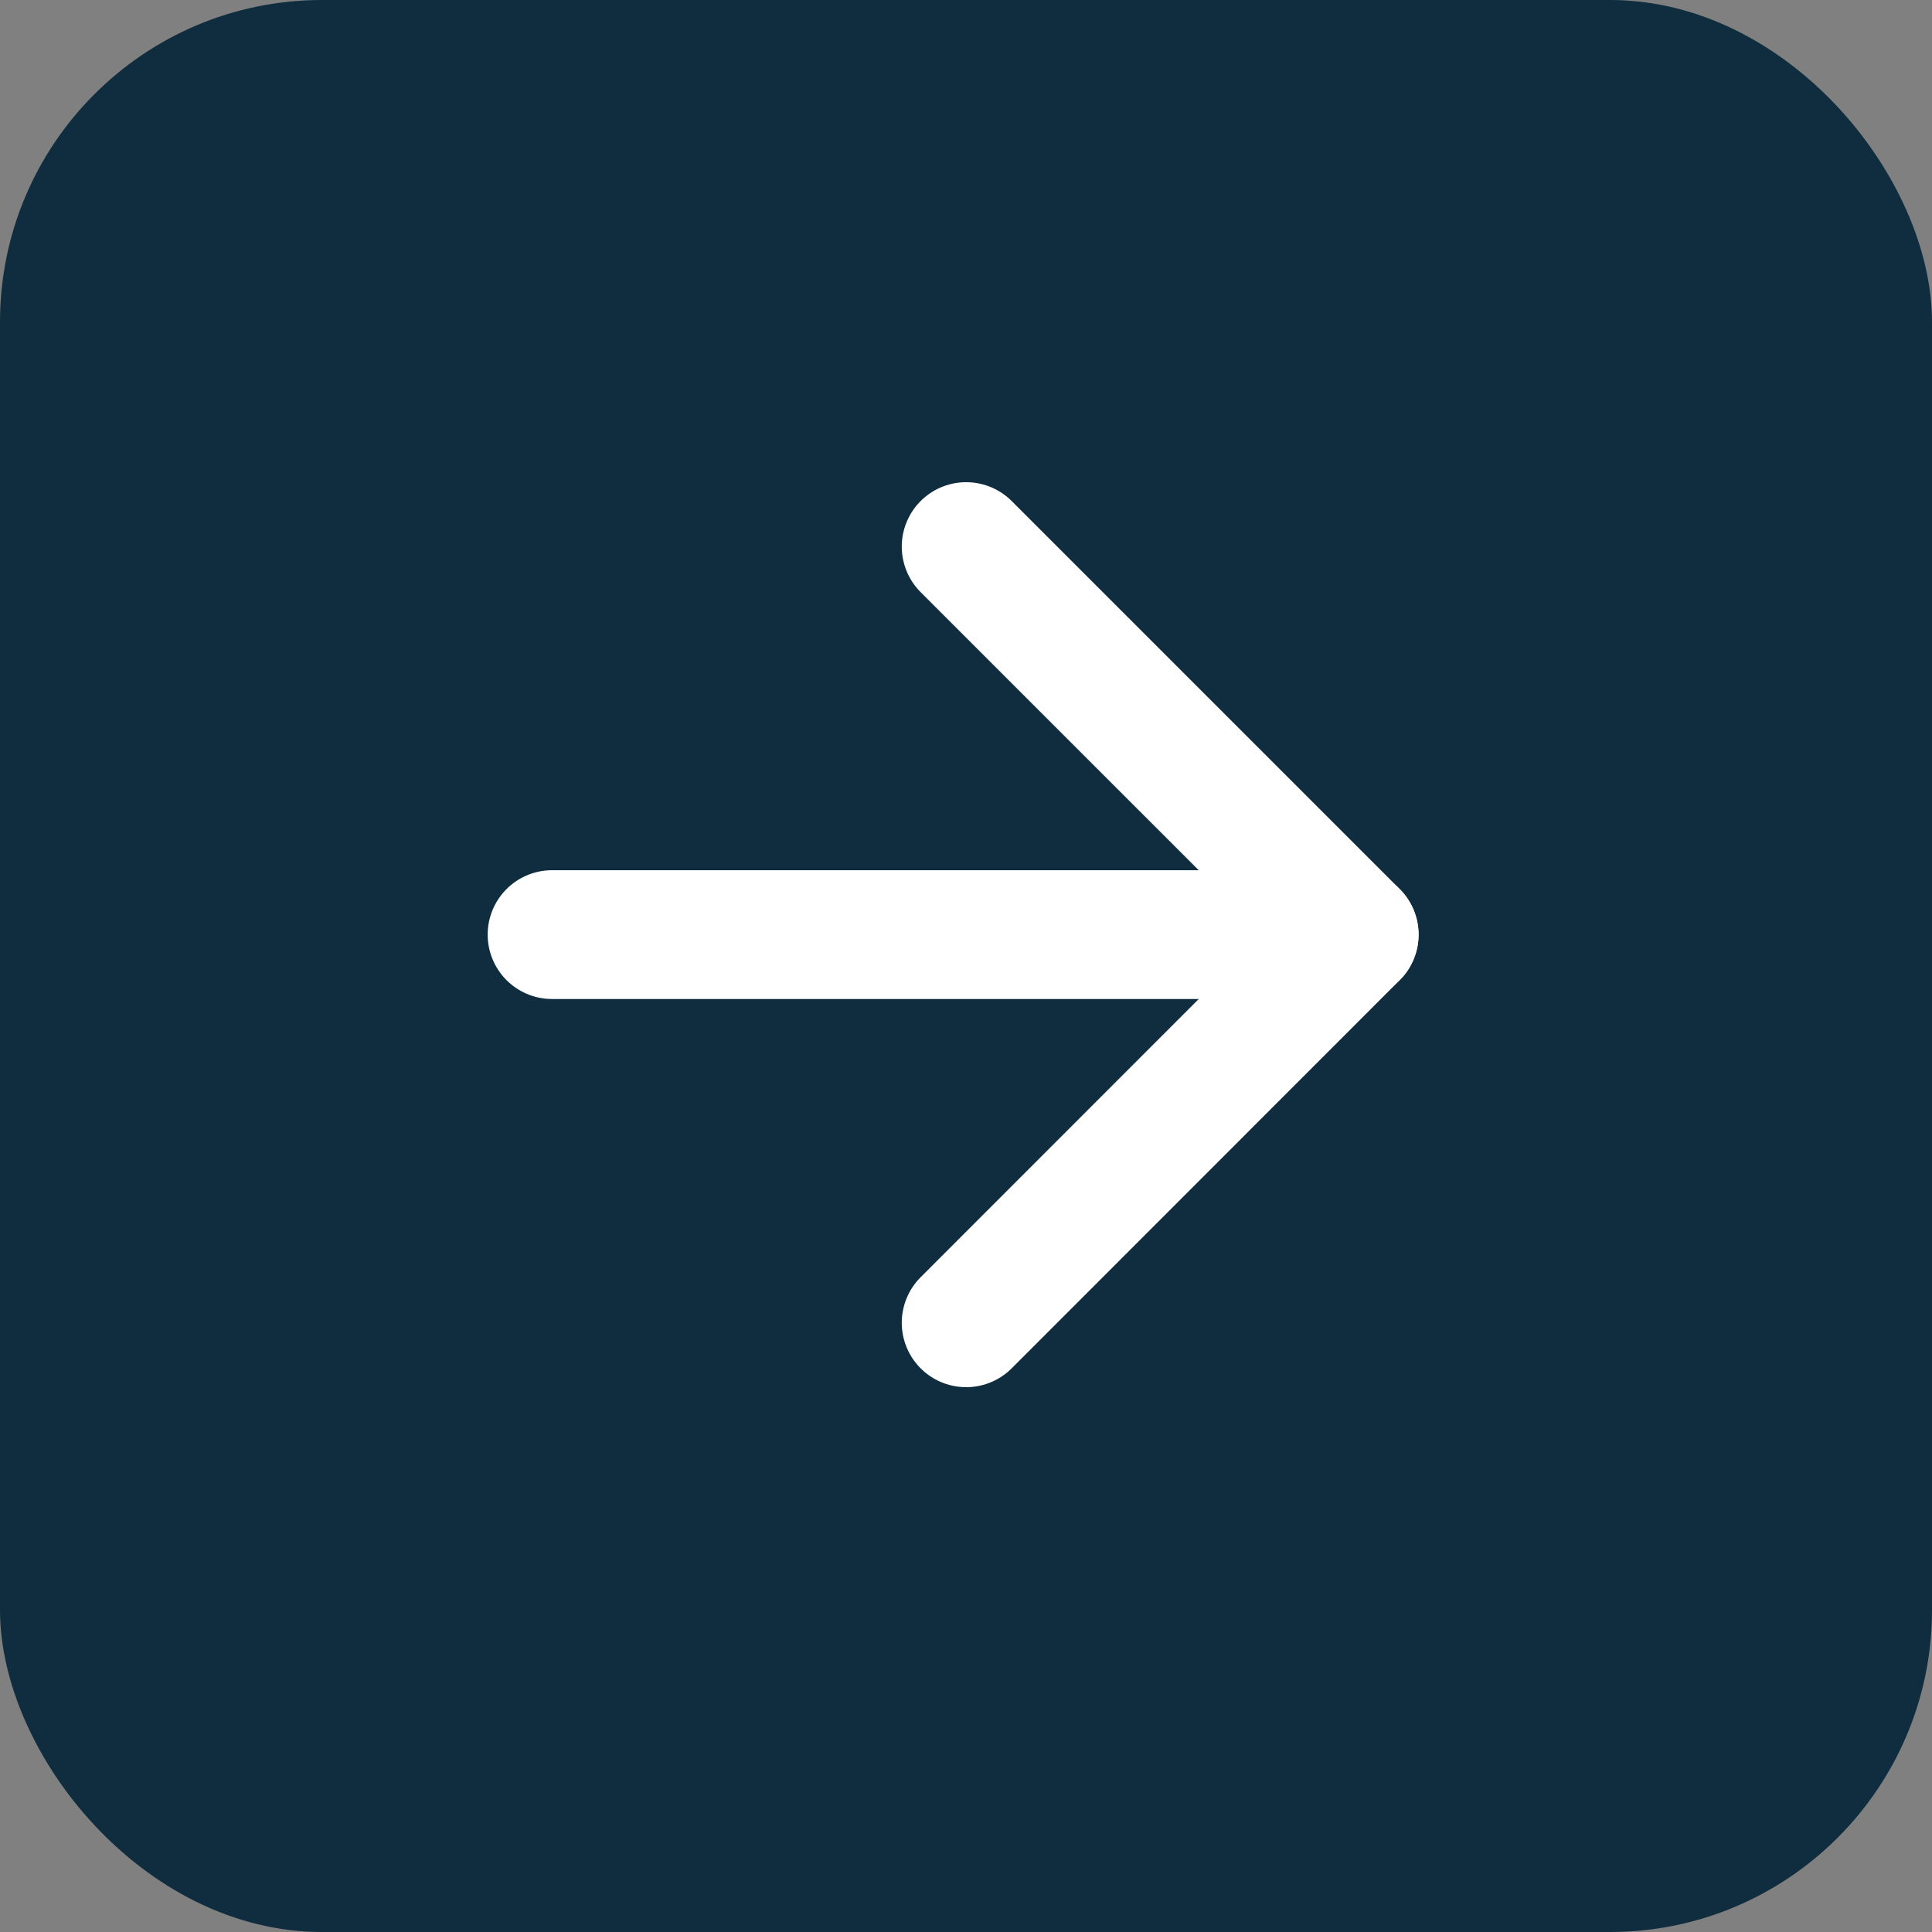
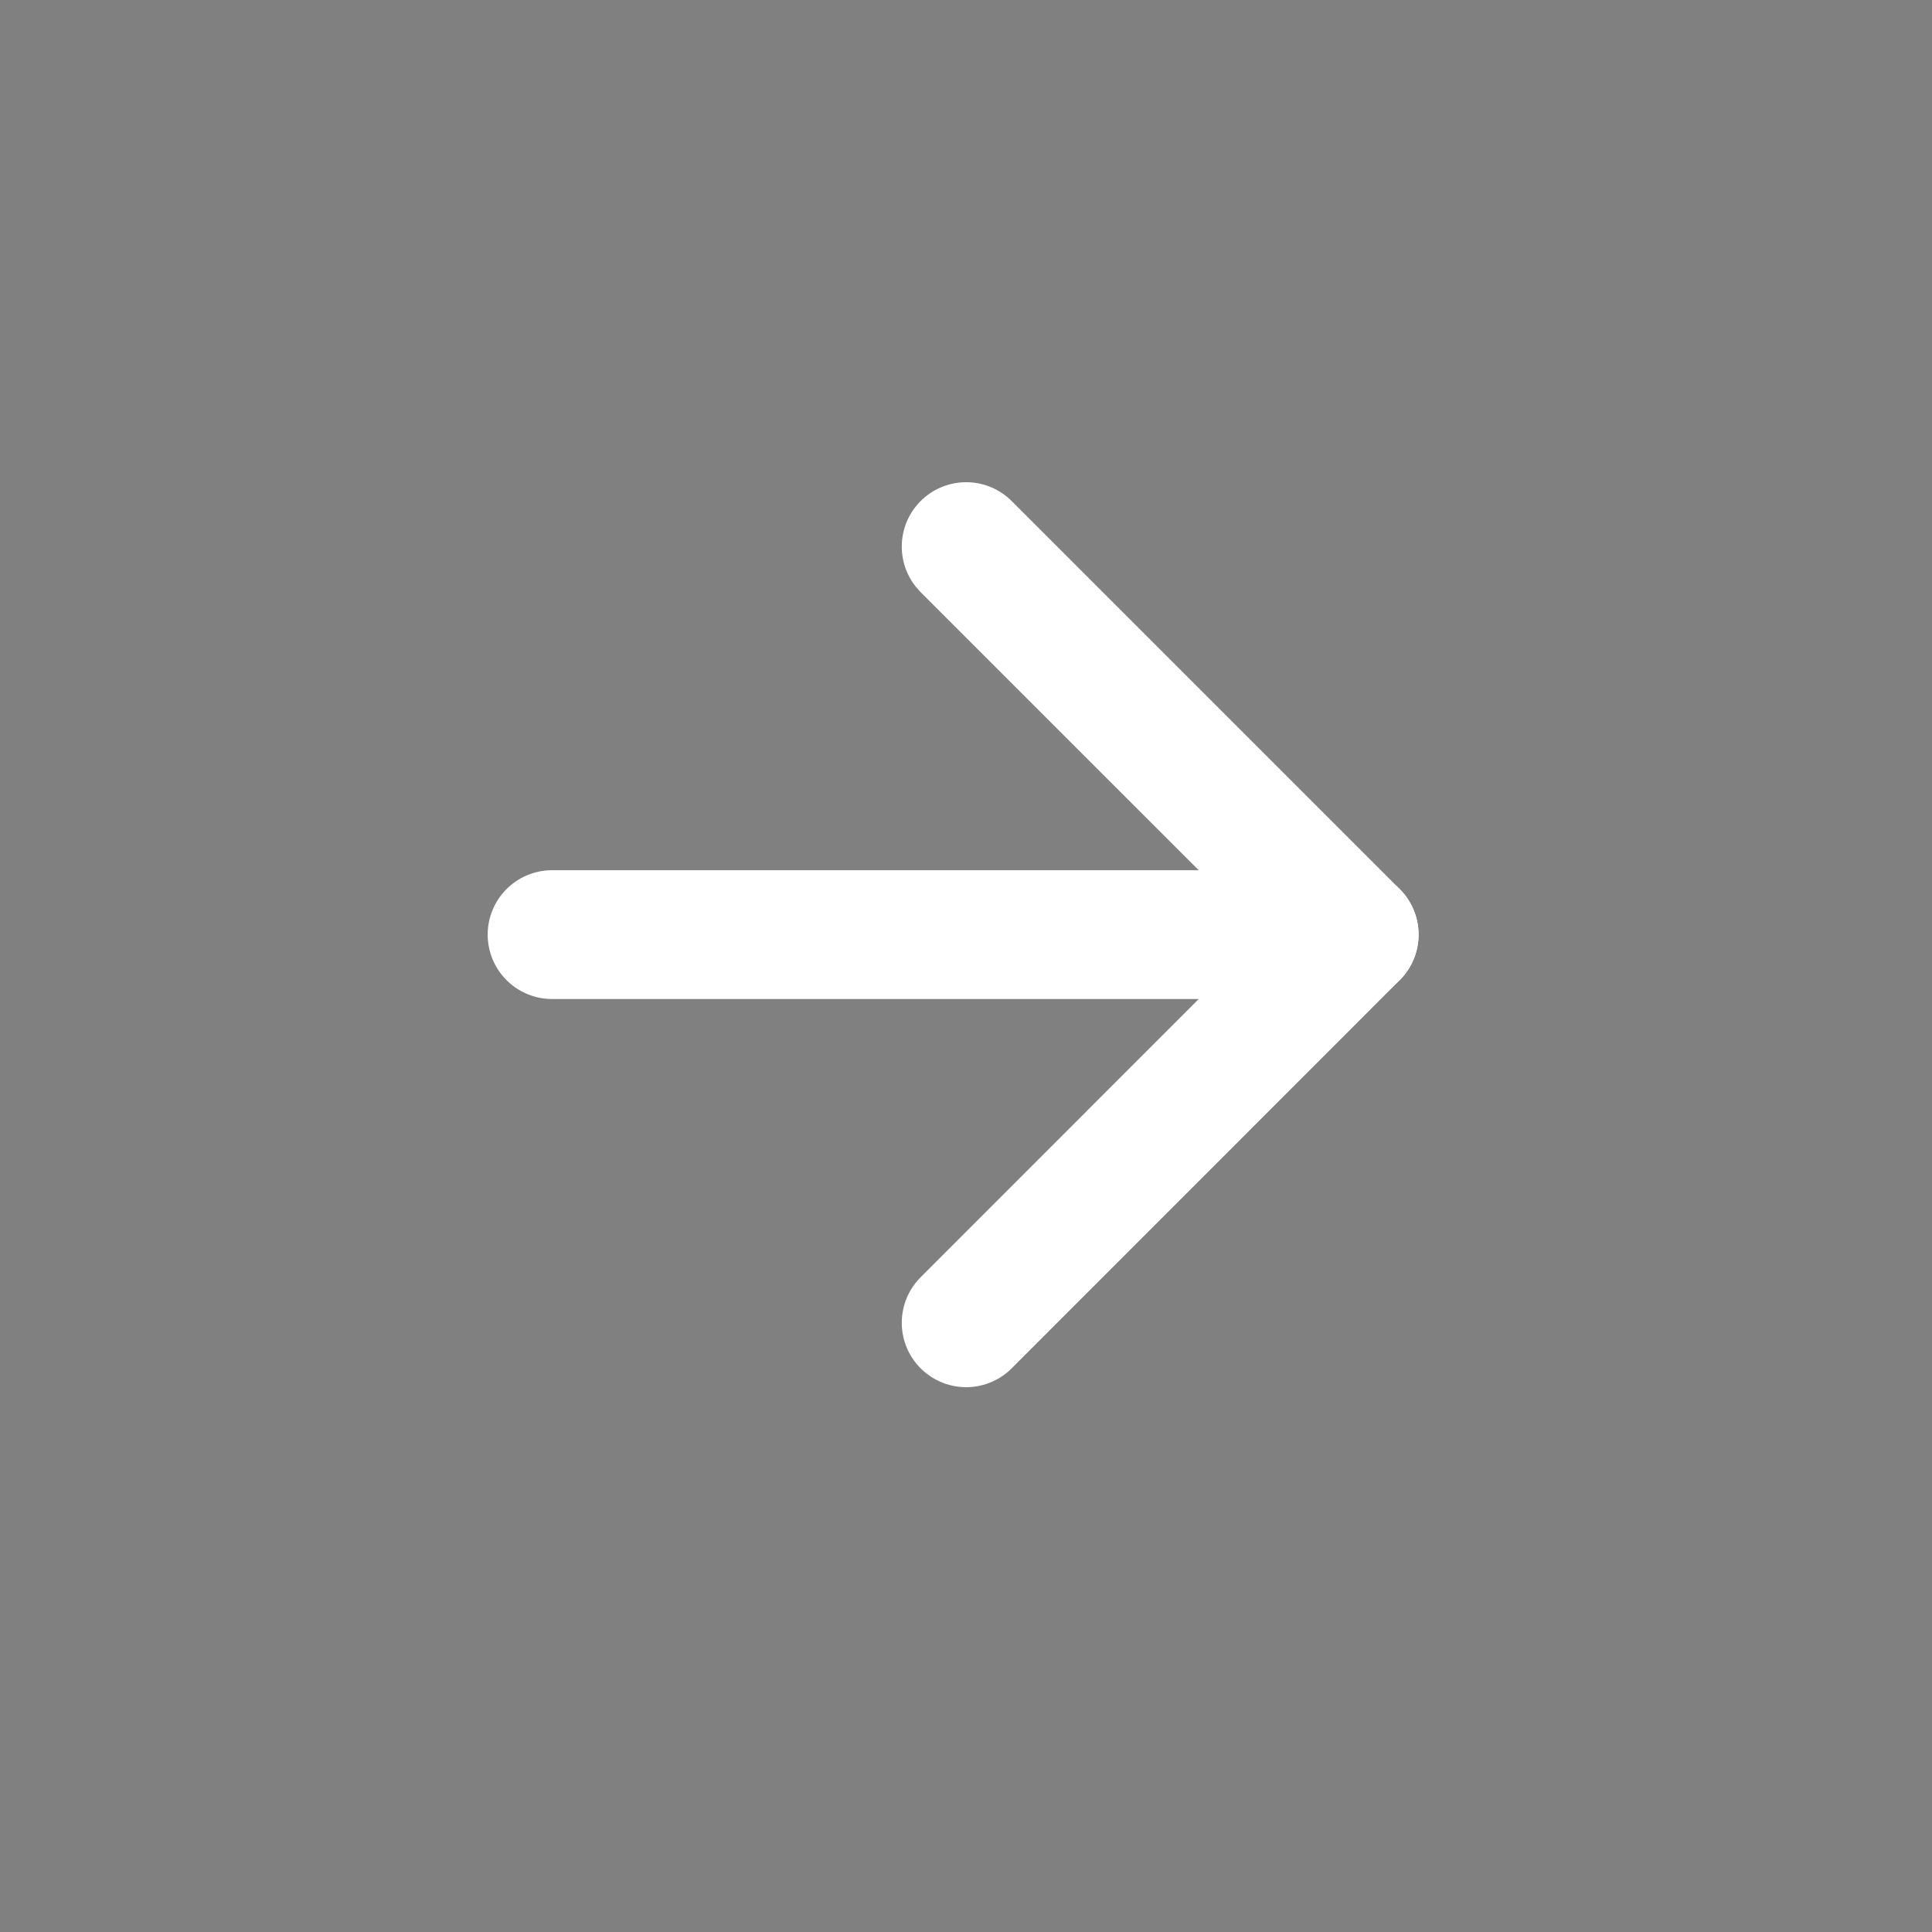
<svg xmlns="http://www.w3.org/2000/svg" width="12" height="12" viewBox="0 0 12 12" fill="none">
  <rect x="0" y="0" width="12" height="12" fill="#808080" stroke="none" />
-   <rect width="12" height="12" rx="2" fill="#0F2D3E" style="mix-blend-mode:multiply" />
  <path d="M3.429 5.805H8.411" stroke="white" stroke-width="0.8" stroke-linecap="round" />
  <path d="M6.001 3.395L8.411 5.805L6.001 8.216" stroke="white" stroke-width="0.8" stroke-linecap="round" stroke-linejoin="round" />
</svg>